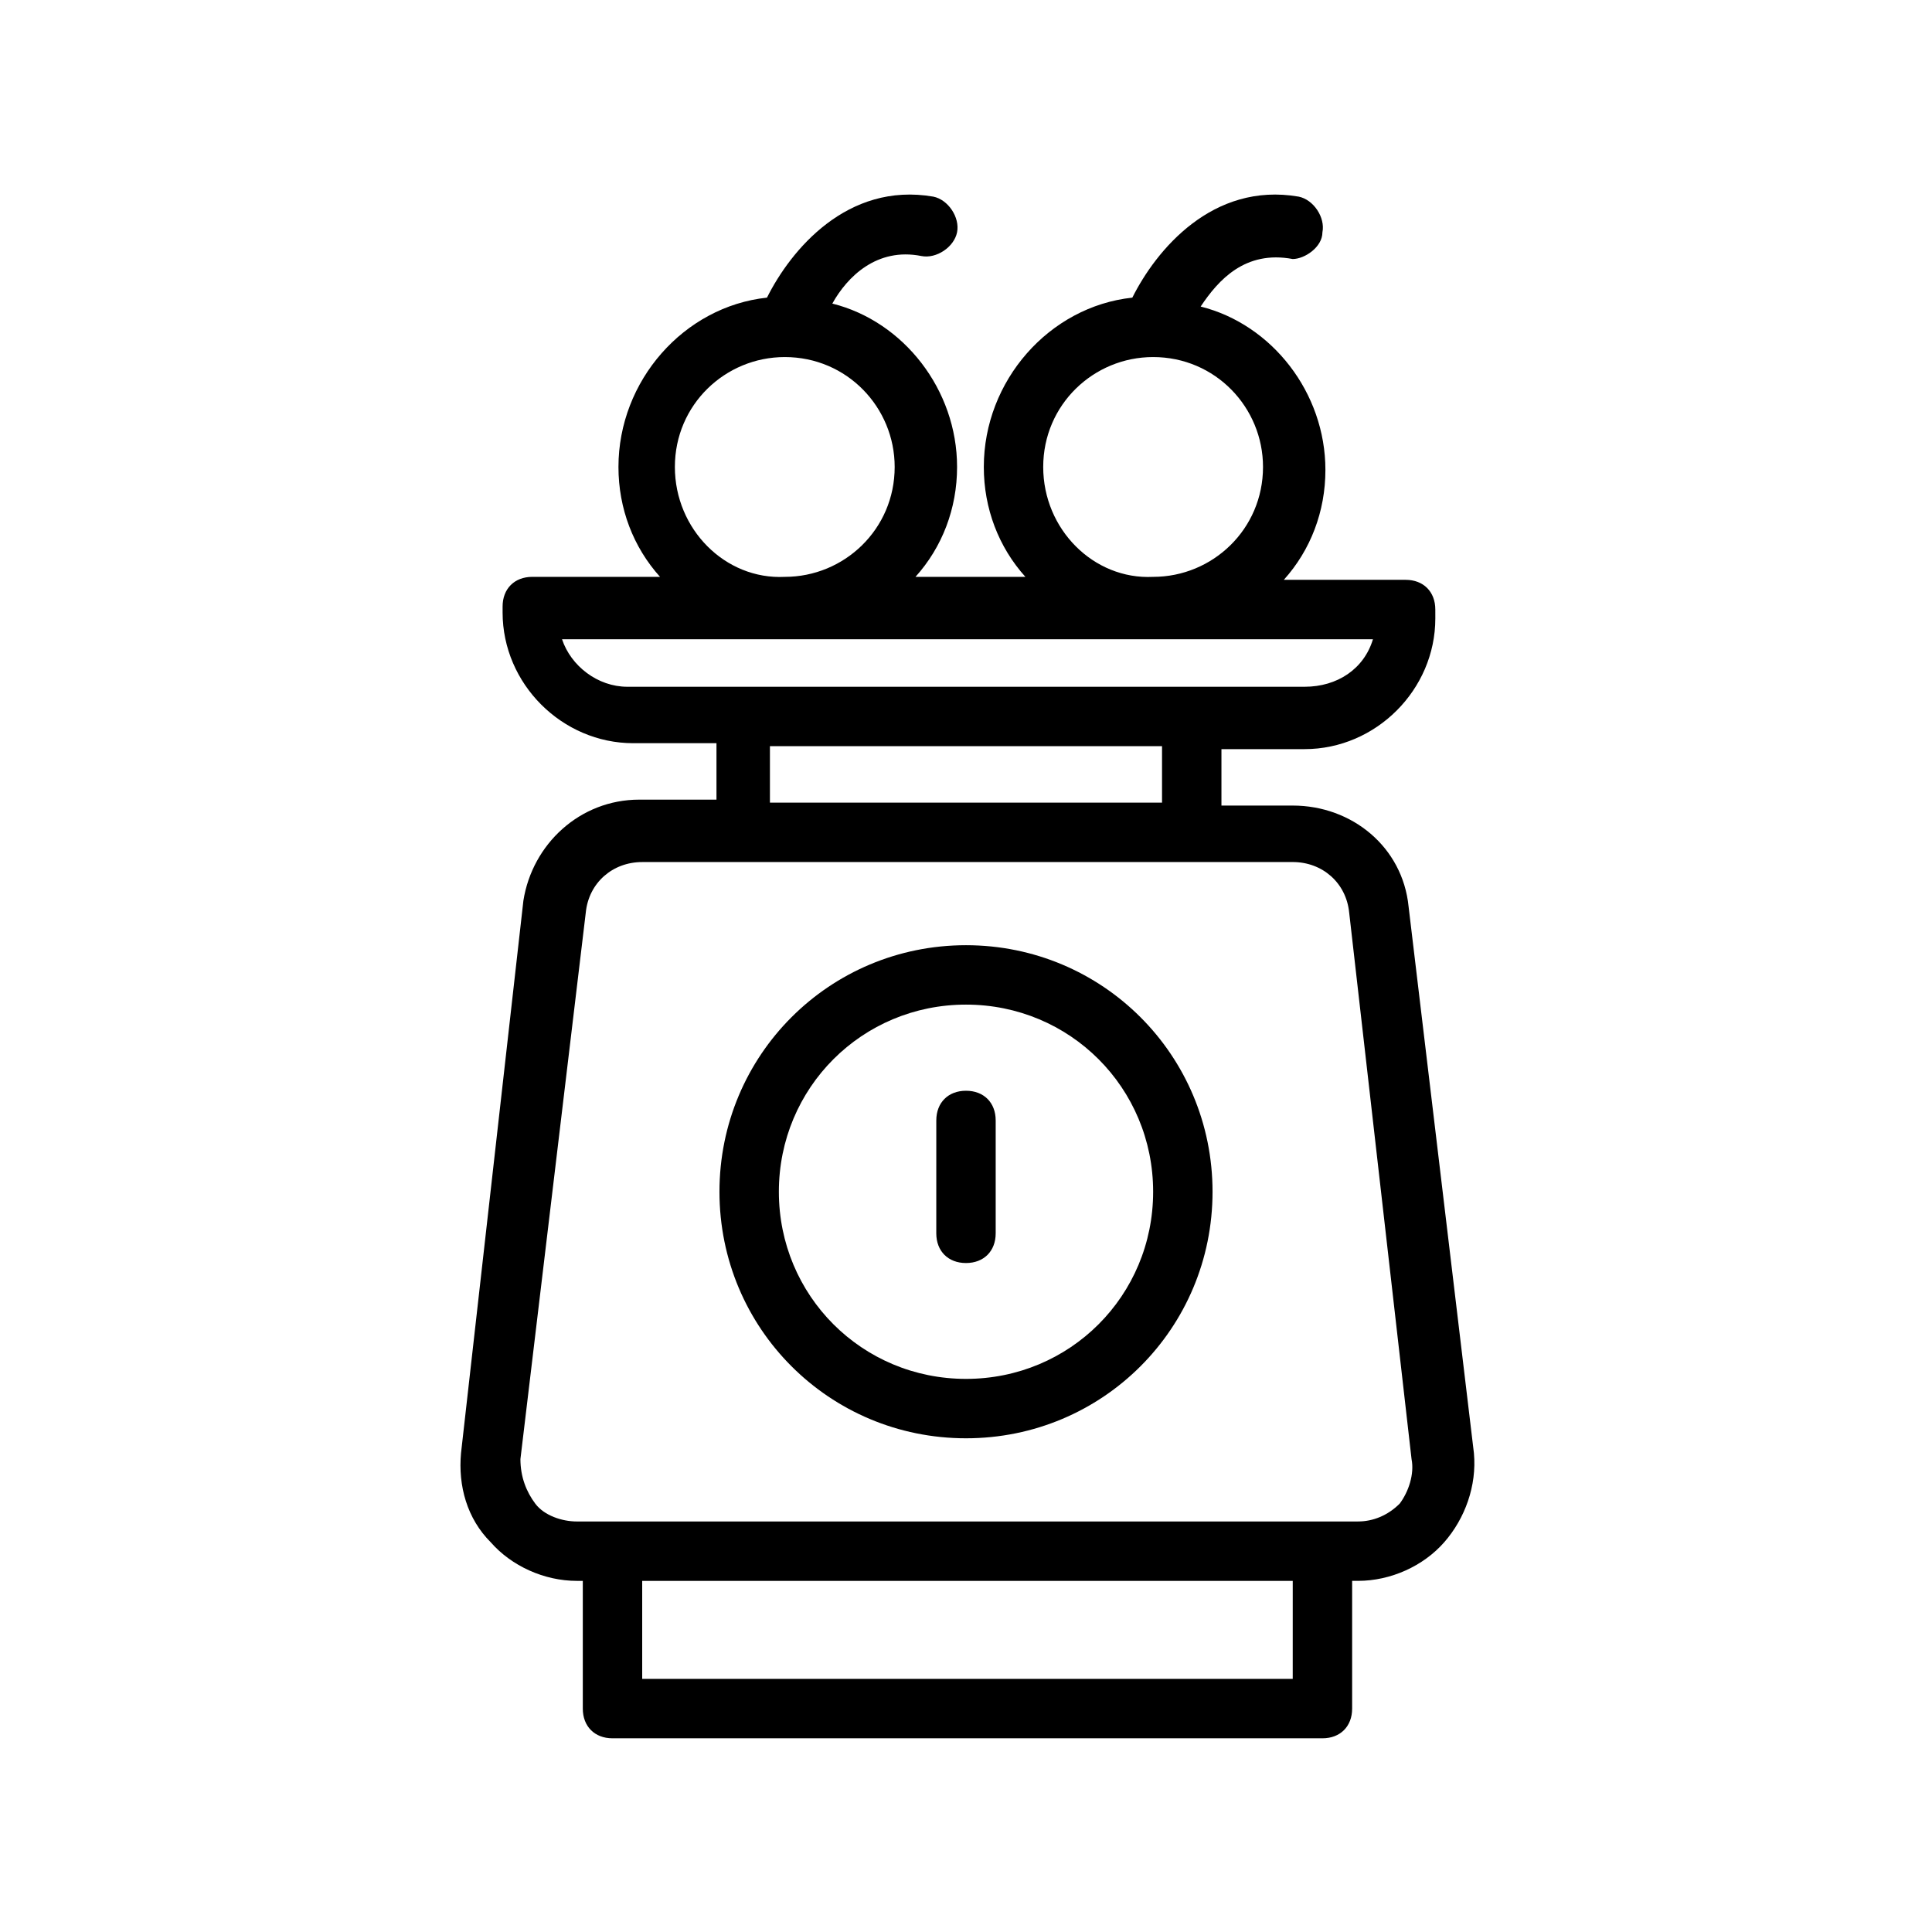
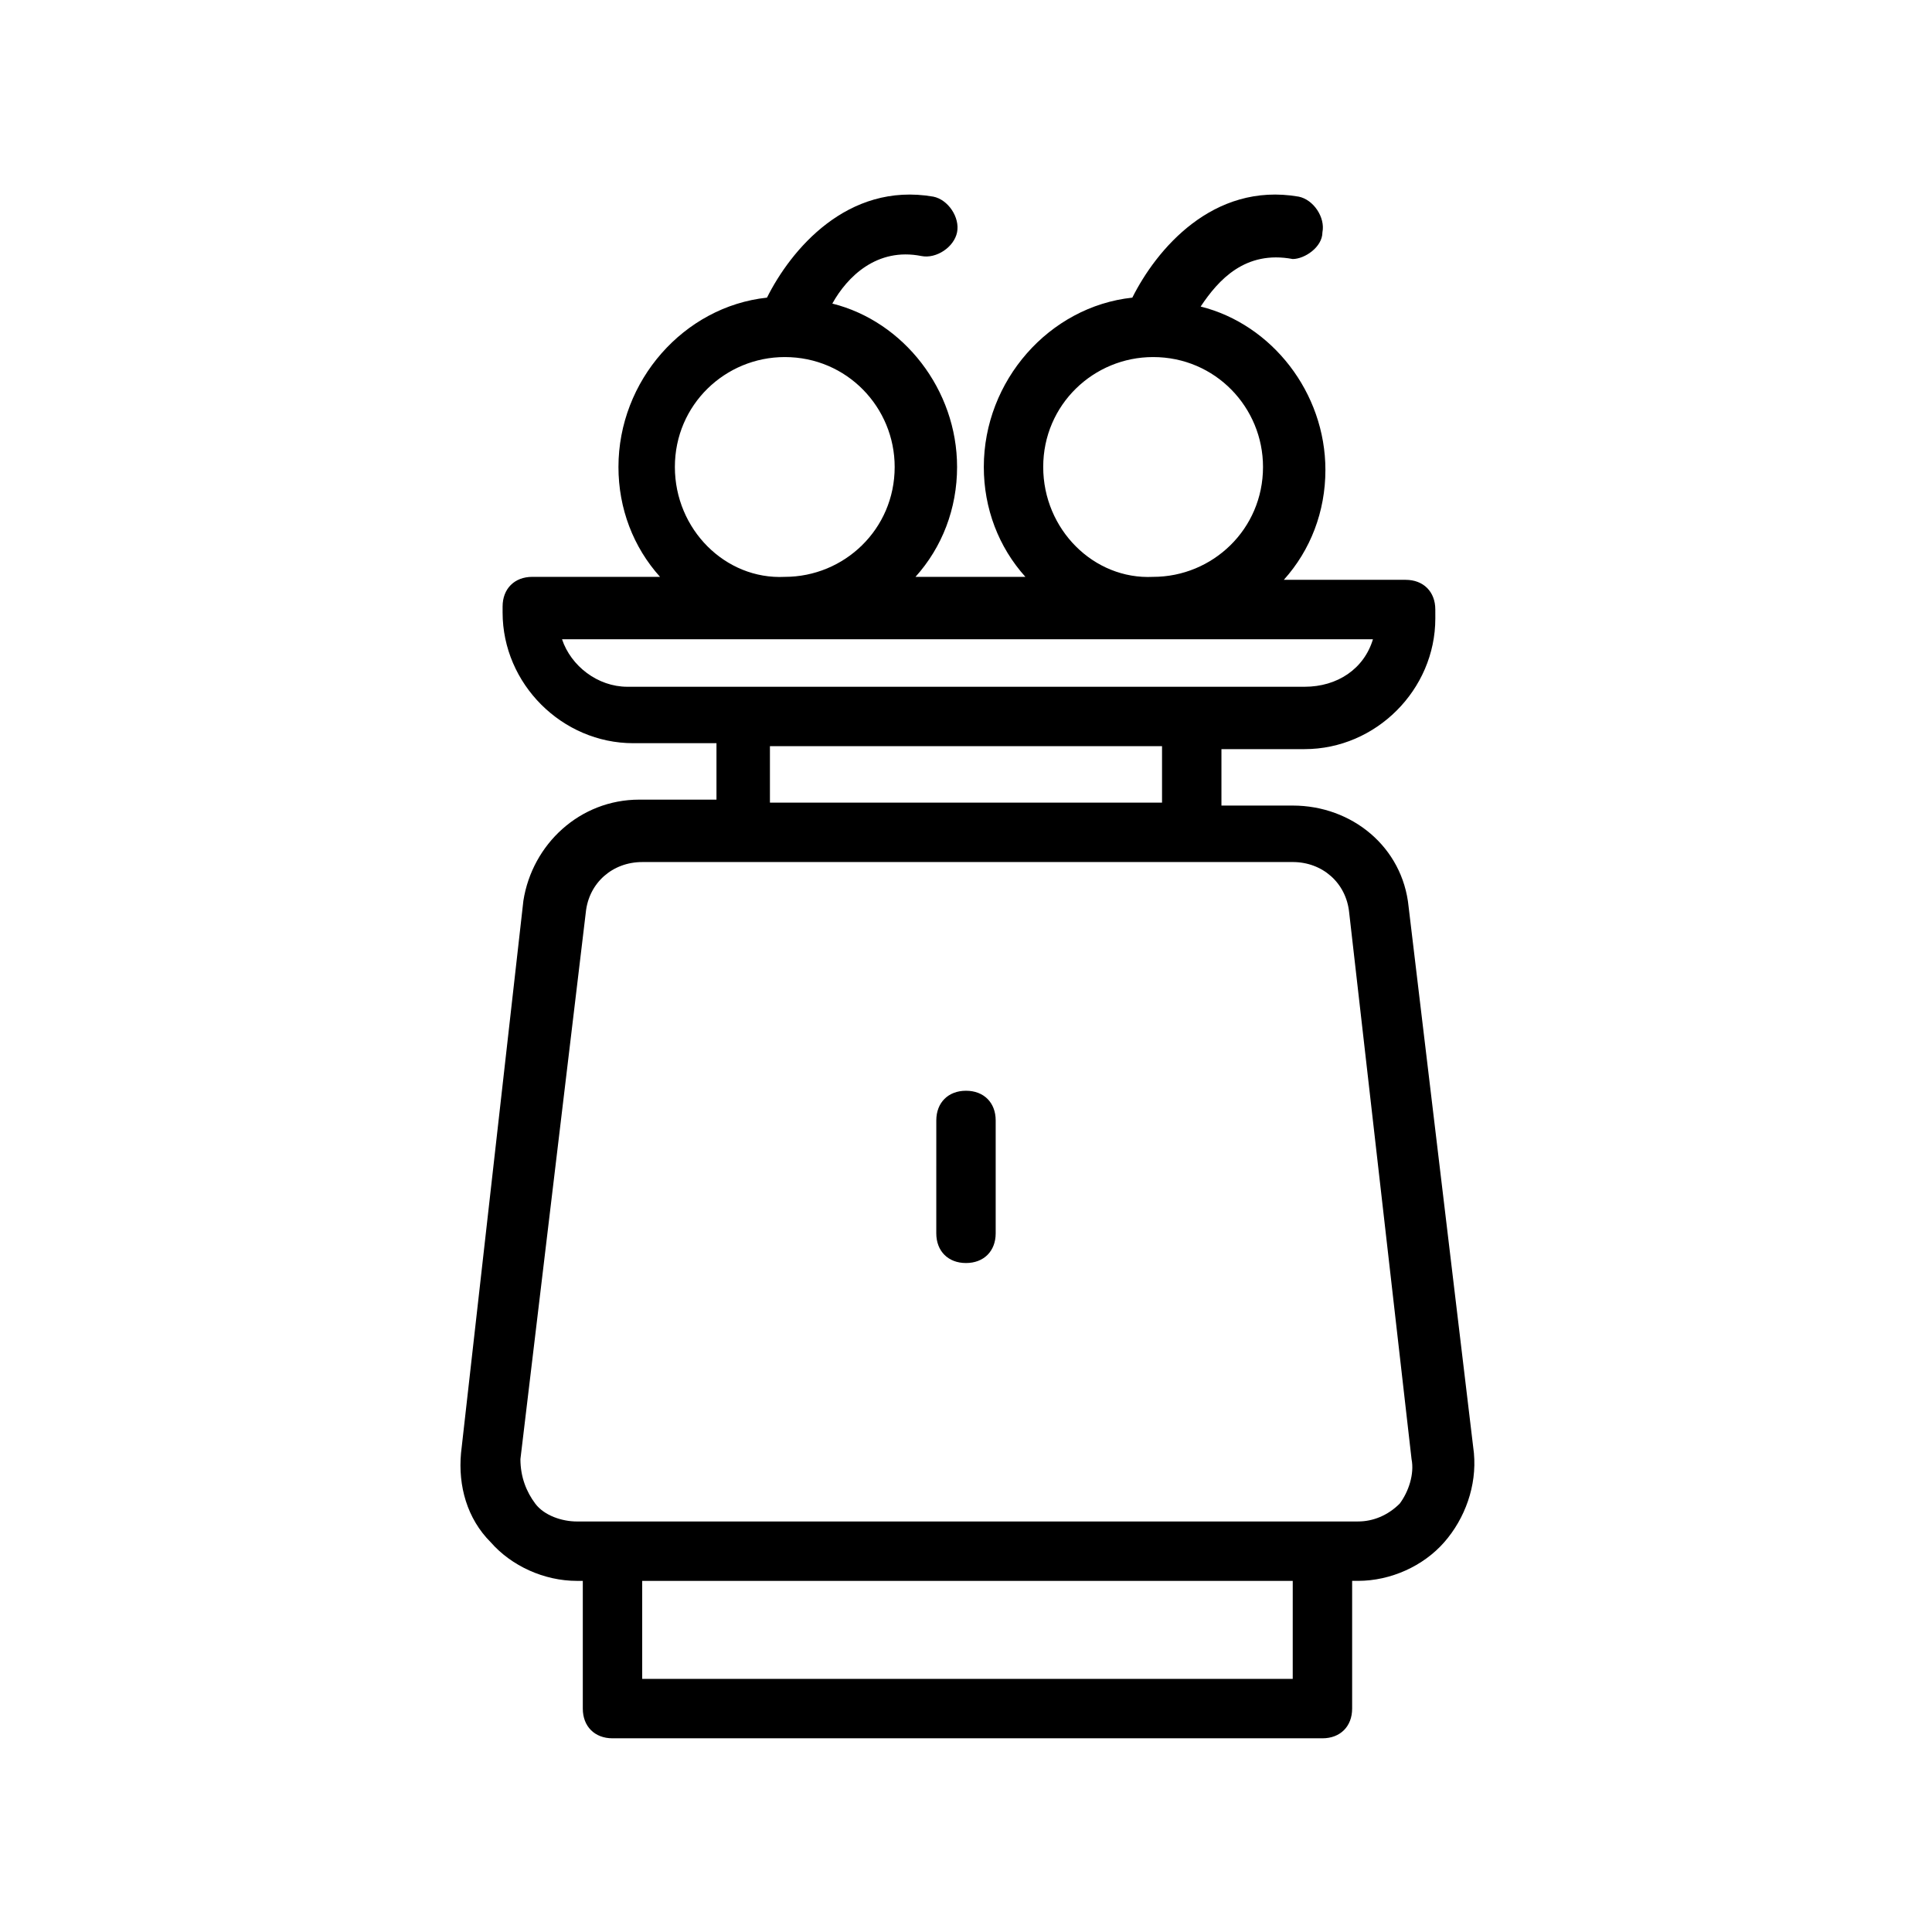
<svg xmlns="http://www.w3.org/2000/svg" fill="#000000" width="800px" height="800px" version="1.1" viewBox="144 144 512 512">
  <g>
    <path d="m517.29 384.25c-1.574-15.742-14.957-26.766-30.699-26.766h-18.895v-14.957h22.043c18.895 0 34.637-15.742 34.637-34.637l-0.004-2.359c0-4.723-3.148-7.871-7.871-7.871h-32.273c7.086-7.871 11.02-18.105 11.02-29.125 0-20.469-14.168-38.574-33.062-43.297 4.723-7.086 11.809-14.957 24.402-12.594 3.148-0.004 7.871-3.152 7.871-7.09 0.789-3.938-2.363-8.66-6.297-9.445-22.828-3.938-37.785 14.168-44.082 26.766-22.043 2.363-39.359 22.043-39.359 44.871 0 11.02 3.938 21.254 11.02 29.125h-29.125c7.086-7.871 11.02-18.105 11.02-29.125 0-20.469-14.168-38.574-33.062-43.297 3.938-7.086 11.809-14.957 23.617-12.598 3.938 0.789 8.66-2.363 9.445-6.297 0.789-3.938-2.363-8.66-6.297-9.445-22.828-3.938-37.785 14.168-44.082 26.766-22.043 2.363-39.359 22.043-39.359 44.871 0 11.02 3.938 21.254 11.02 29.125h-33.852c-4.723 0-7.871 3.148-7.871 7.871v1.574c0 18.895 15.742 34.637 34.637 34.637h22.043v14.957h-20.469c-15.742 0-28.34 11.809-30.699 26.766l-16.531 146.42c-0.789 8.66 1.574 17.32 7.871 23.617 5.512 6.297 14.168 10.234 22.828 10.234h1.574v33.848c0 4.723 3.148 7.871 7.871 7.871h188.14c4.723 0 7.871-3.148 7.871-7.871v-33.852h1.574c8.66 0 17.32-3.938 22.828-10.234 5.512-6.297 8.66-14.957 7.871-23.617zm-96.828-116.5c0-16.531 13.383-29.125 29.125-29.125 16.531 0 29.125 13.383 29.125 29.125 0 16.531-13.383 29.125-29.125 29.125-15.742 0.789-29.125-12.594-29.125-29.125zm-97.613 0c0-16.531 13.383-29.125 29.125-29.125 16.531 0 29.125 13.383 29.125 29.125 0 16.531-13.383 29.125-29.125 29.125-15.742 0.789-29.125-12.594-29.125-29.125zm-29.914 45.656h214.91c-2.363 7.871-9.445 12.594-18.105 12.594h-179.48c-7.871 0-14.957-5.508-17.32-12.594zm55.105 28.34h103.91v14.957h-103.91zm137.76 247.18h-171.61v-25.977h172.4l-0.004 25.977zm29.125-46.445c-3.148 3.148-7.086 4.723-11.02 4.723h-9.445l-188.14 0.004h-9.445c-3.938 0-8.66-1.574-11.02-4.723-2.363-3.148-3.938-7.086-3.938-11.809l17.32-144.84c0.789-7.871 7.086-13.383 14.957-13.383h146.42l25.973-0.004c7.871 0 14.168 5.512 14.957 13.383l16.531 144.85c0.789 3.934-0.785 8.656-3.148 11.805z" />
-     <path d="m400 394.49c-36.211 0-65.336 29.125-65.336 65.336 0 36.211 29.125 65.336 65.336 65.336s65.336-29.125 65.336-65.336c0-36.211-29.125-65.336-65.336-65.336zm0 114.93c-27.551 0-49.594-22.043-49.594-49.594s22.043-49.594 49.594-49.594 49.594 22.043 49.594 49.594c0 27.555-22.043 49.594-49.594 49.594z" />
    <path d="m400 433.06c-4.723 0-7.871 3.148-7.871 7.871l-0.004 29.914c0 4.723 3.148 7.871 7.871 7.871s7.871-3.148 7.871-7.871v-29.914c0.004-4.723-3.144-7.871-7.867-7.871z" />
  </g>
</svg>